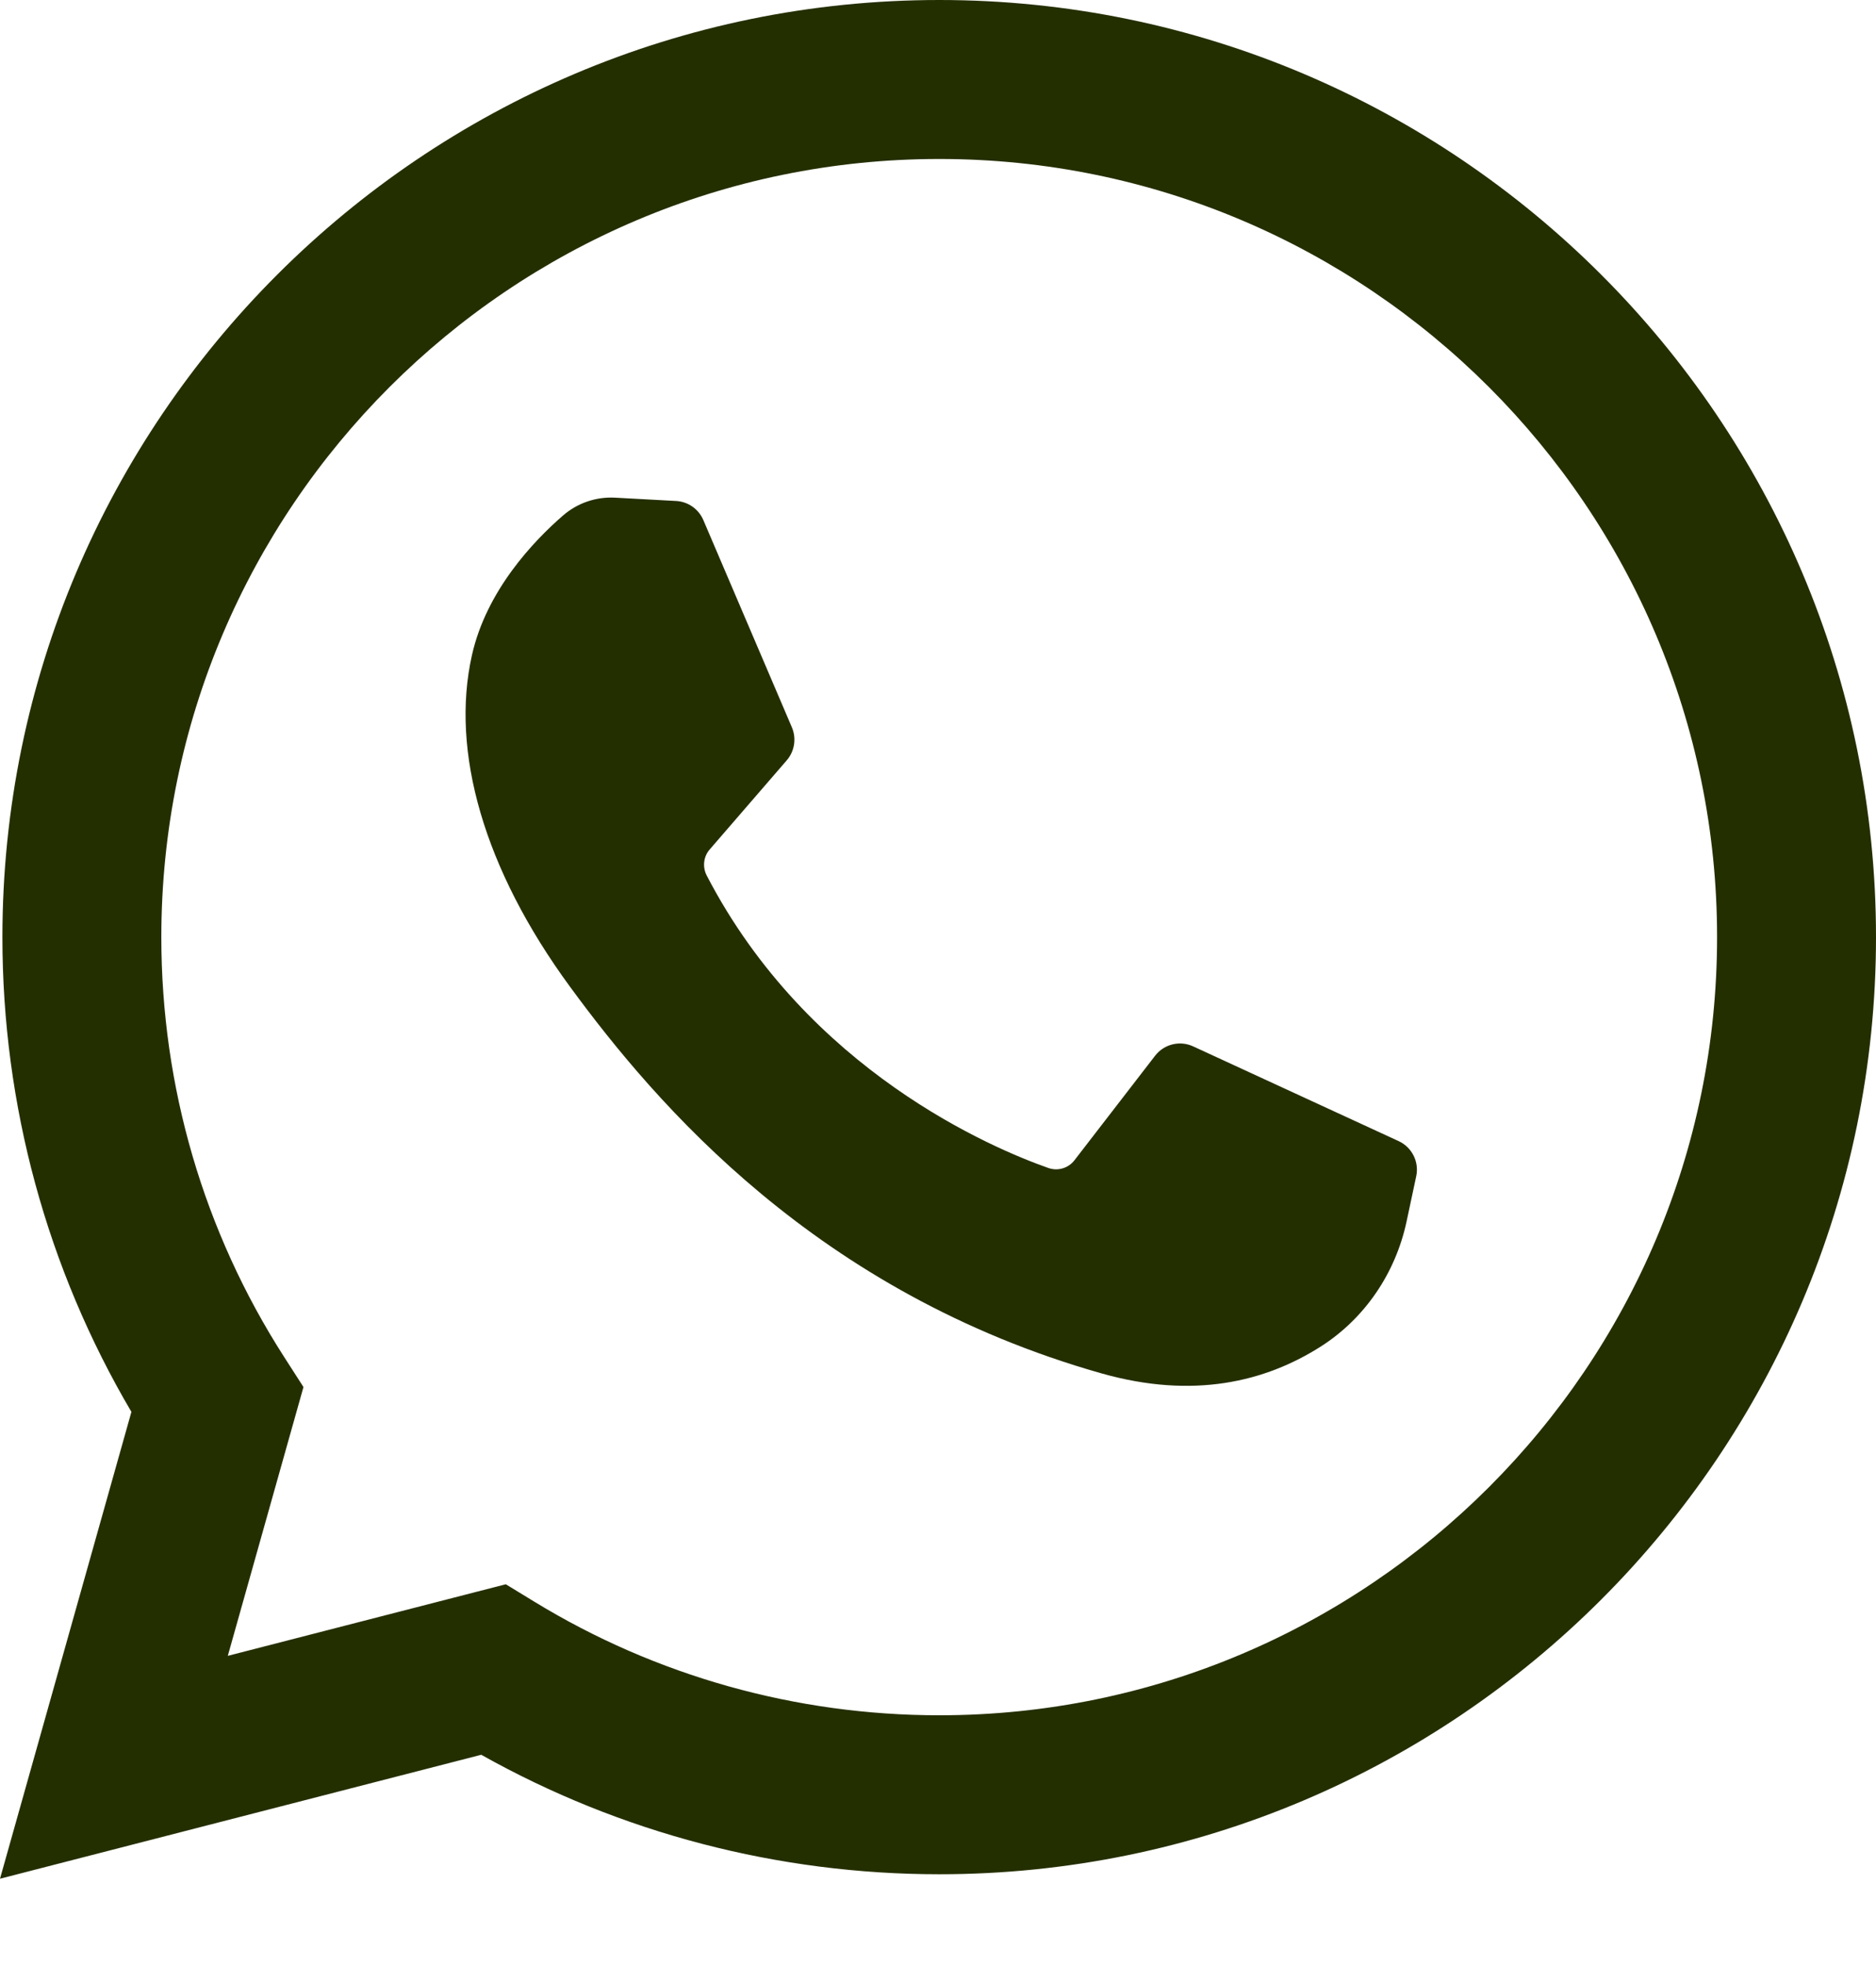
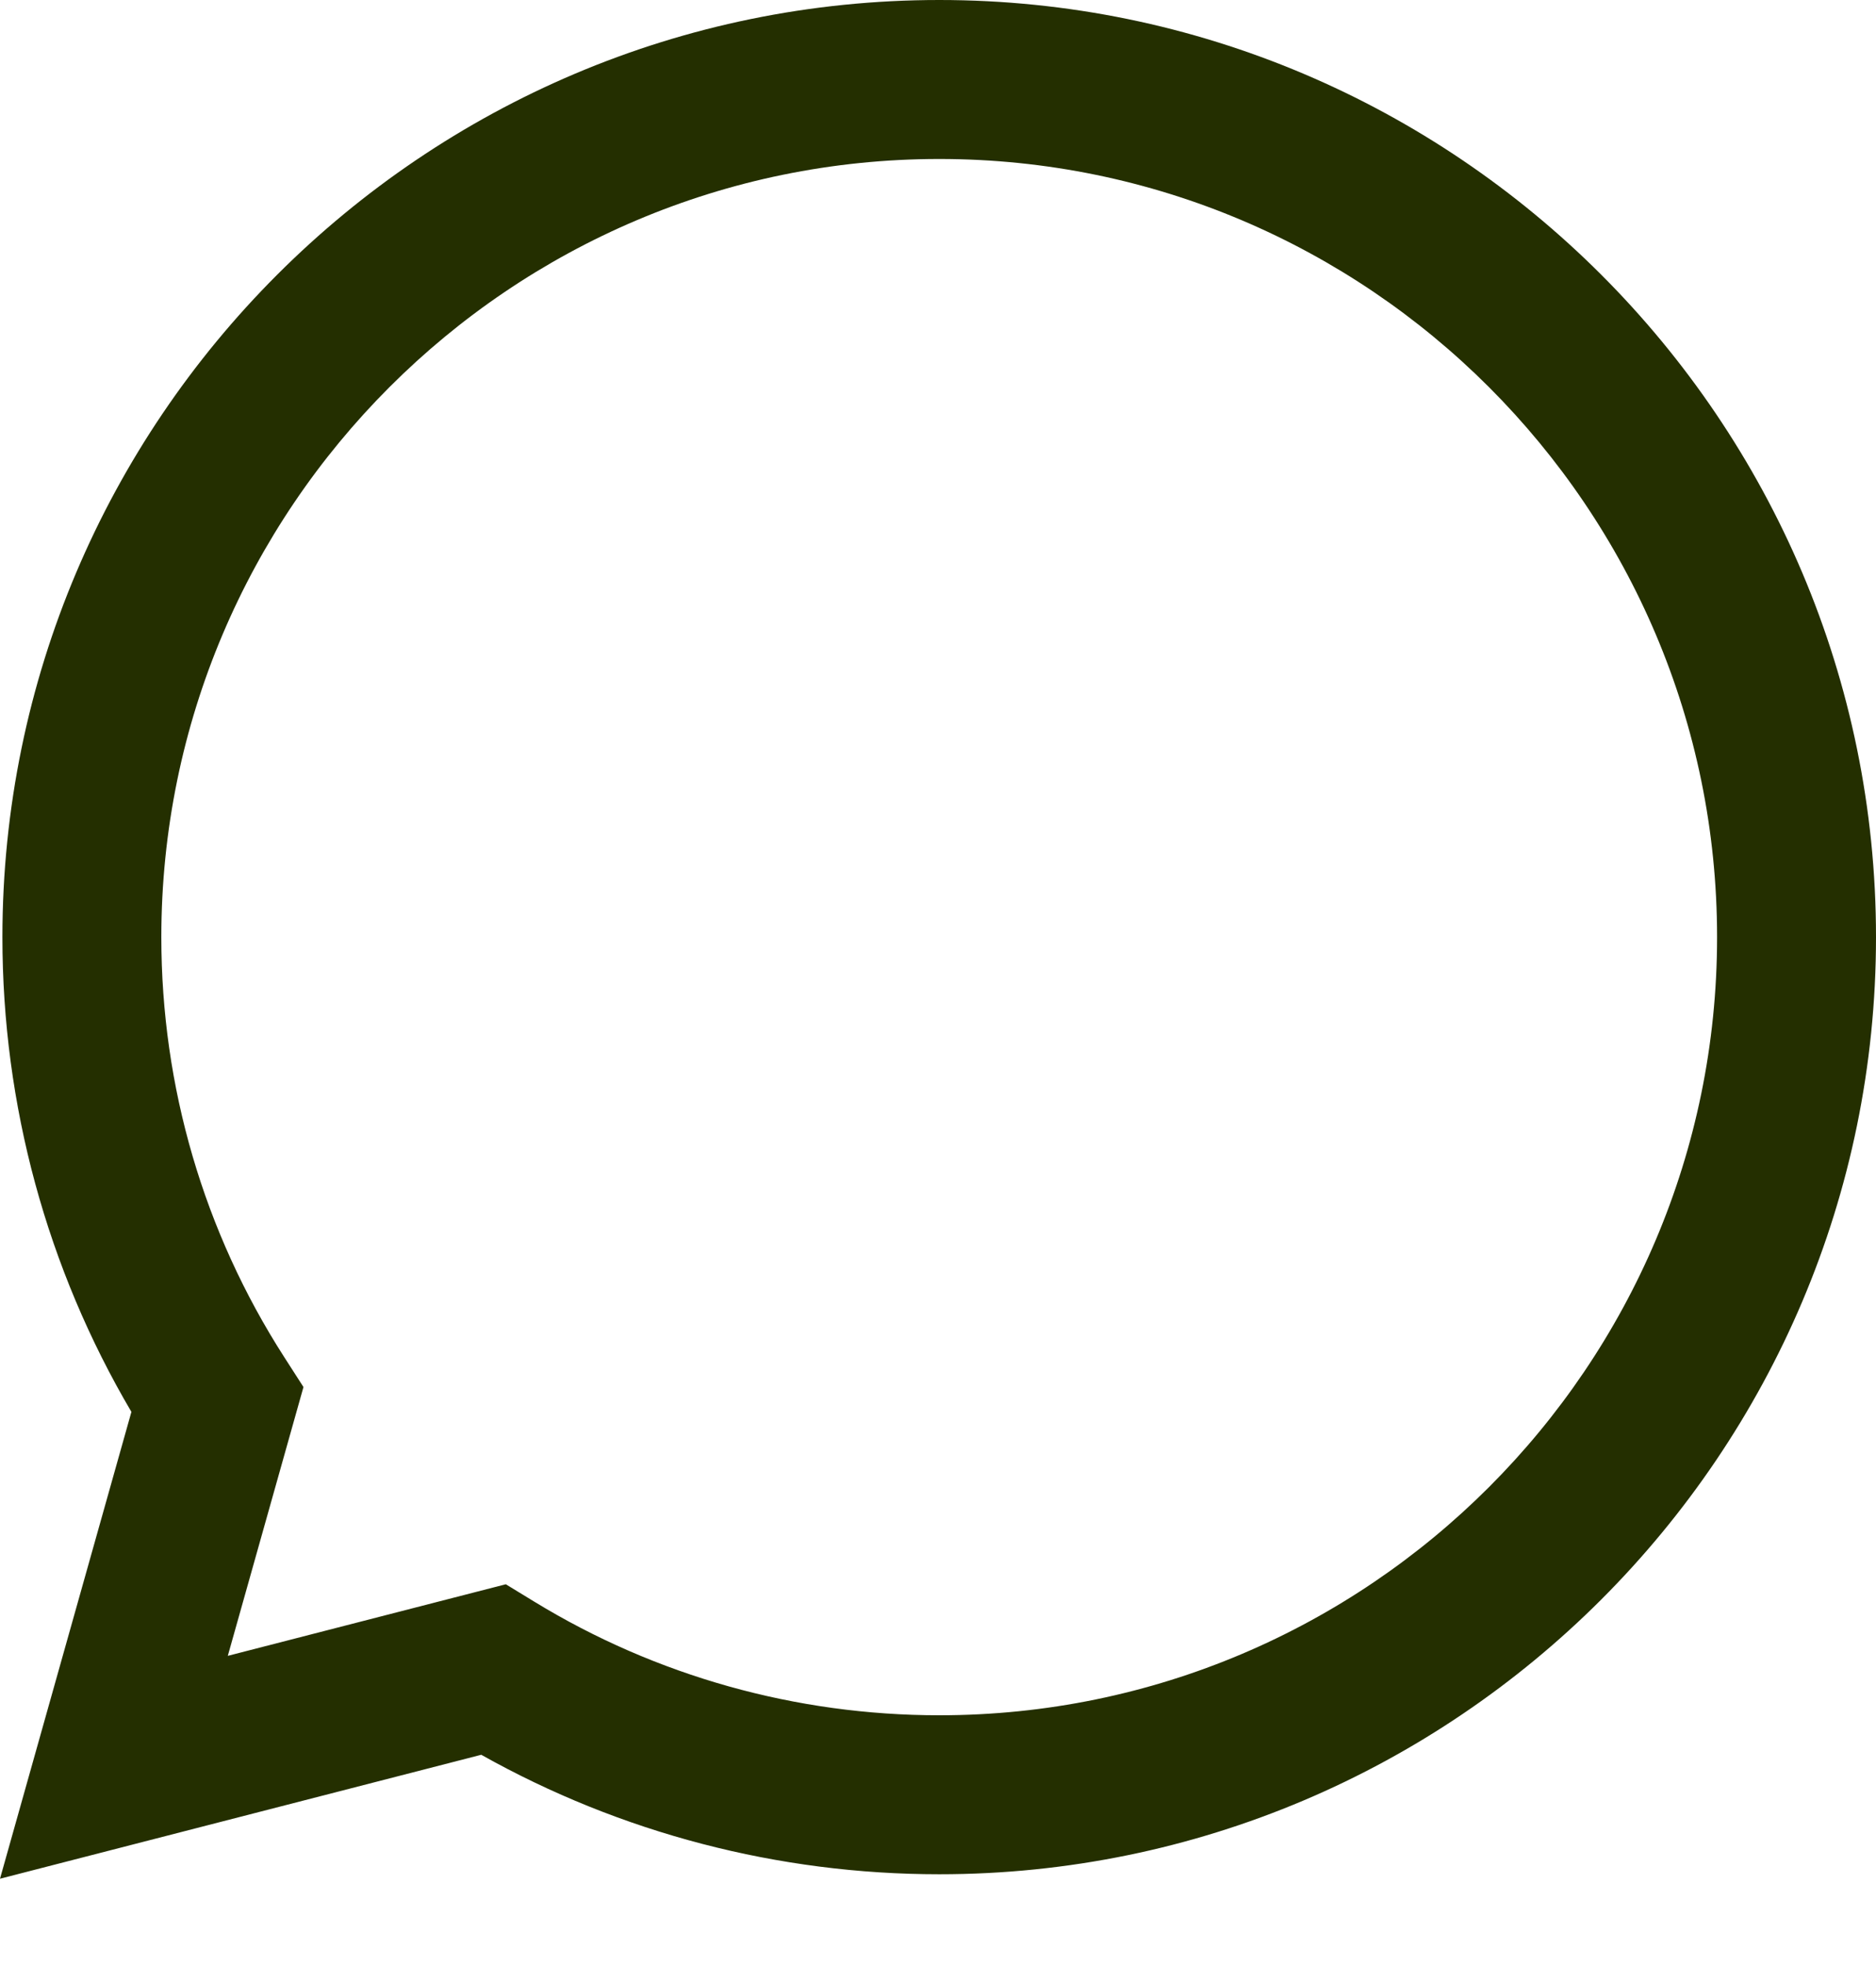
<svg xmlns="http://www.w3.org/2000/svg" width="21px" height="22px" viewBox="0 0 21 22">
  <title>Group 2</title>
  <g id="Page-1" stroke="none" stroke-width="1" fill="none" fill-rule="evenodd">
    <g id="Психологи-1200" transform="translate(-1149, -28)" fill="#242F00" fill-rule="nonzero">
      <g id="Group-2" transform="translate(1149, 28)">
        <path d="M0,21.023 L1.471,15.799 C0.525,14.193 0.027,12.364 0.027,10.487 C0.027,4.704 4.731,0 10.514,0 C16.296,0 21,4.704 21,10.487 C21,16.269 16.296,20.973 10.514,20.973 C8.712,20.973 6.948,20.512 5.387,19.636 L0,21.023 Z M5.662,17.728 L5.983,17.924 C7.344,18.755 8.911,19.194 10.514,19.194 C15.315,19.194 19.221,15.288 19.221,10.487 C19.221,5.685 15.315,1.779 10.514,1.779 C5.712,1.779 1.806,5.685 1.806,10.487 C1.806,12.16 2.281,13.784 3.181,15.185 L3.397,15.521 L2.55,18.529 L5.662,17.728 Z" id="Shape" />
-         <path d="M7.568,5.606 L6.887,5.569 C6.674,5.557 6.464,5.628 6.302,5.769 C5.972,6.055 5.445,6.609 5.283,7.331 C5.041,8.407 5.415,9.725 6.381,11.042 C7.347,12.36 9.148,14.468 12.333,15.369 C13.359,15.659 14.166,15.463 14.789,15.065 C15.282,14.749 15.622,14.243 15.745,13.67 L15.853,13.163 C15.888,13.002 15.806,12.838 15.656,12.769 L13.356,11.709 C13.207,11.64 13.03,11.684 12.93,11.814 L12.027,12.984 C11.959,13.072 11.842,13.107 11.736,13.07 C11.118,12.853 9.047,11.986 7.911,9.797 C7.862,9.702 7.874,9.587 7.944,9.506 L8.807,8.508 C8.895,8.406 8.917,8.262 8.864,8.138 L7.873,5.819 C7.82,5.696 7.702,5.613 7.568,5.606 Z" id="Path" />
      </g>
    </g>
  </g>
</svg>